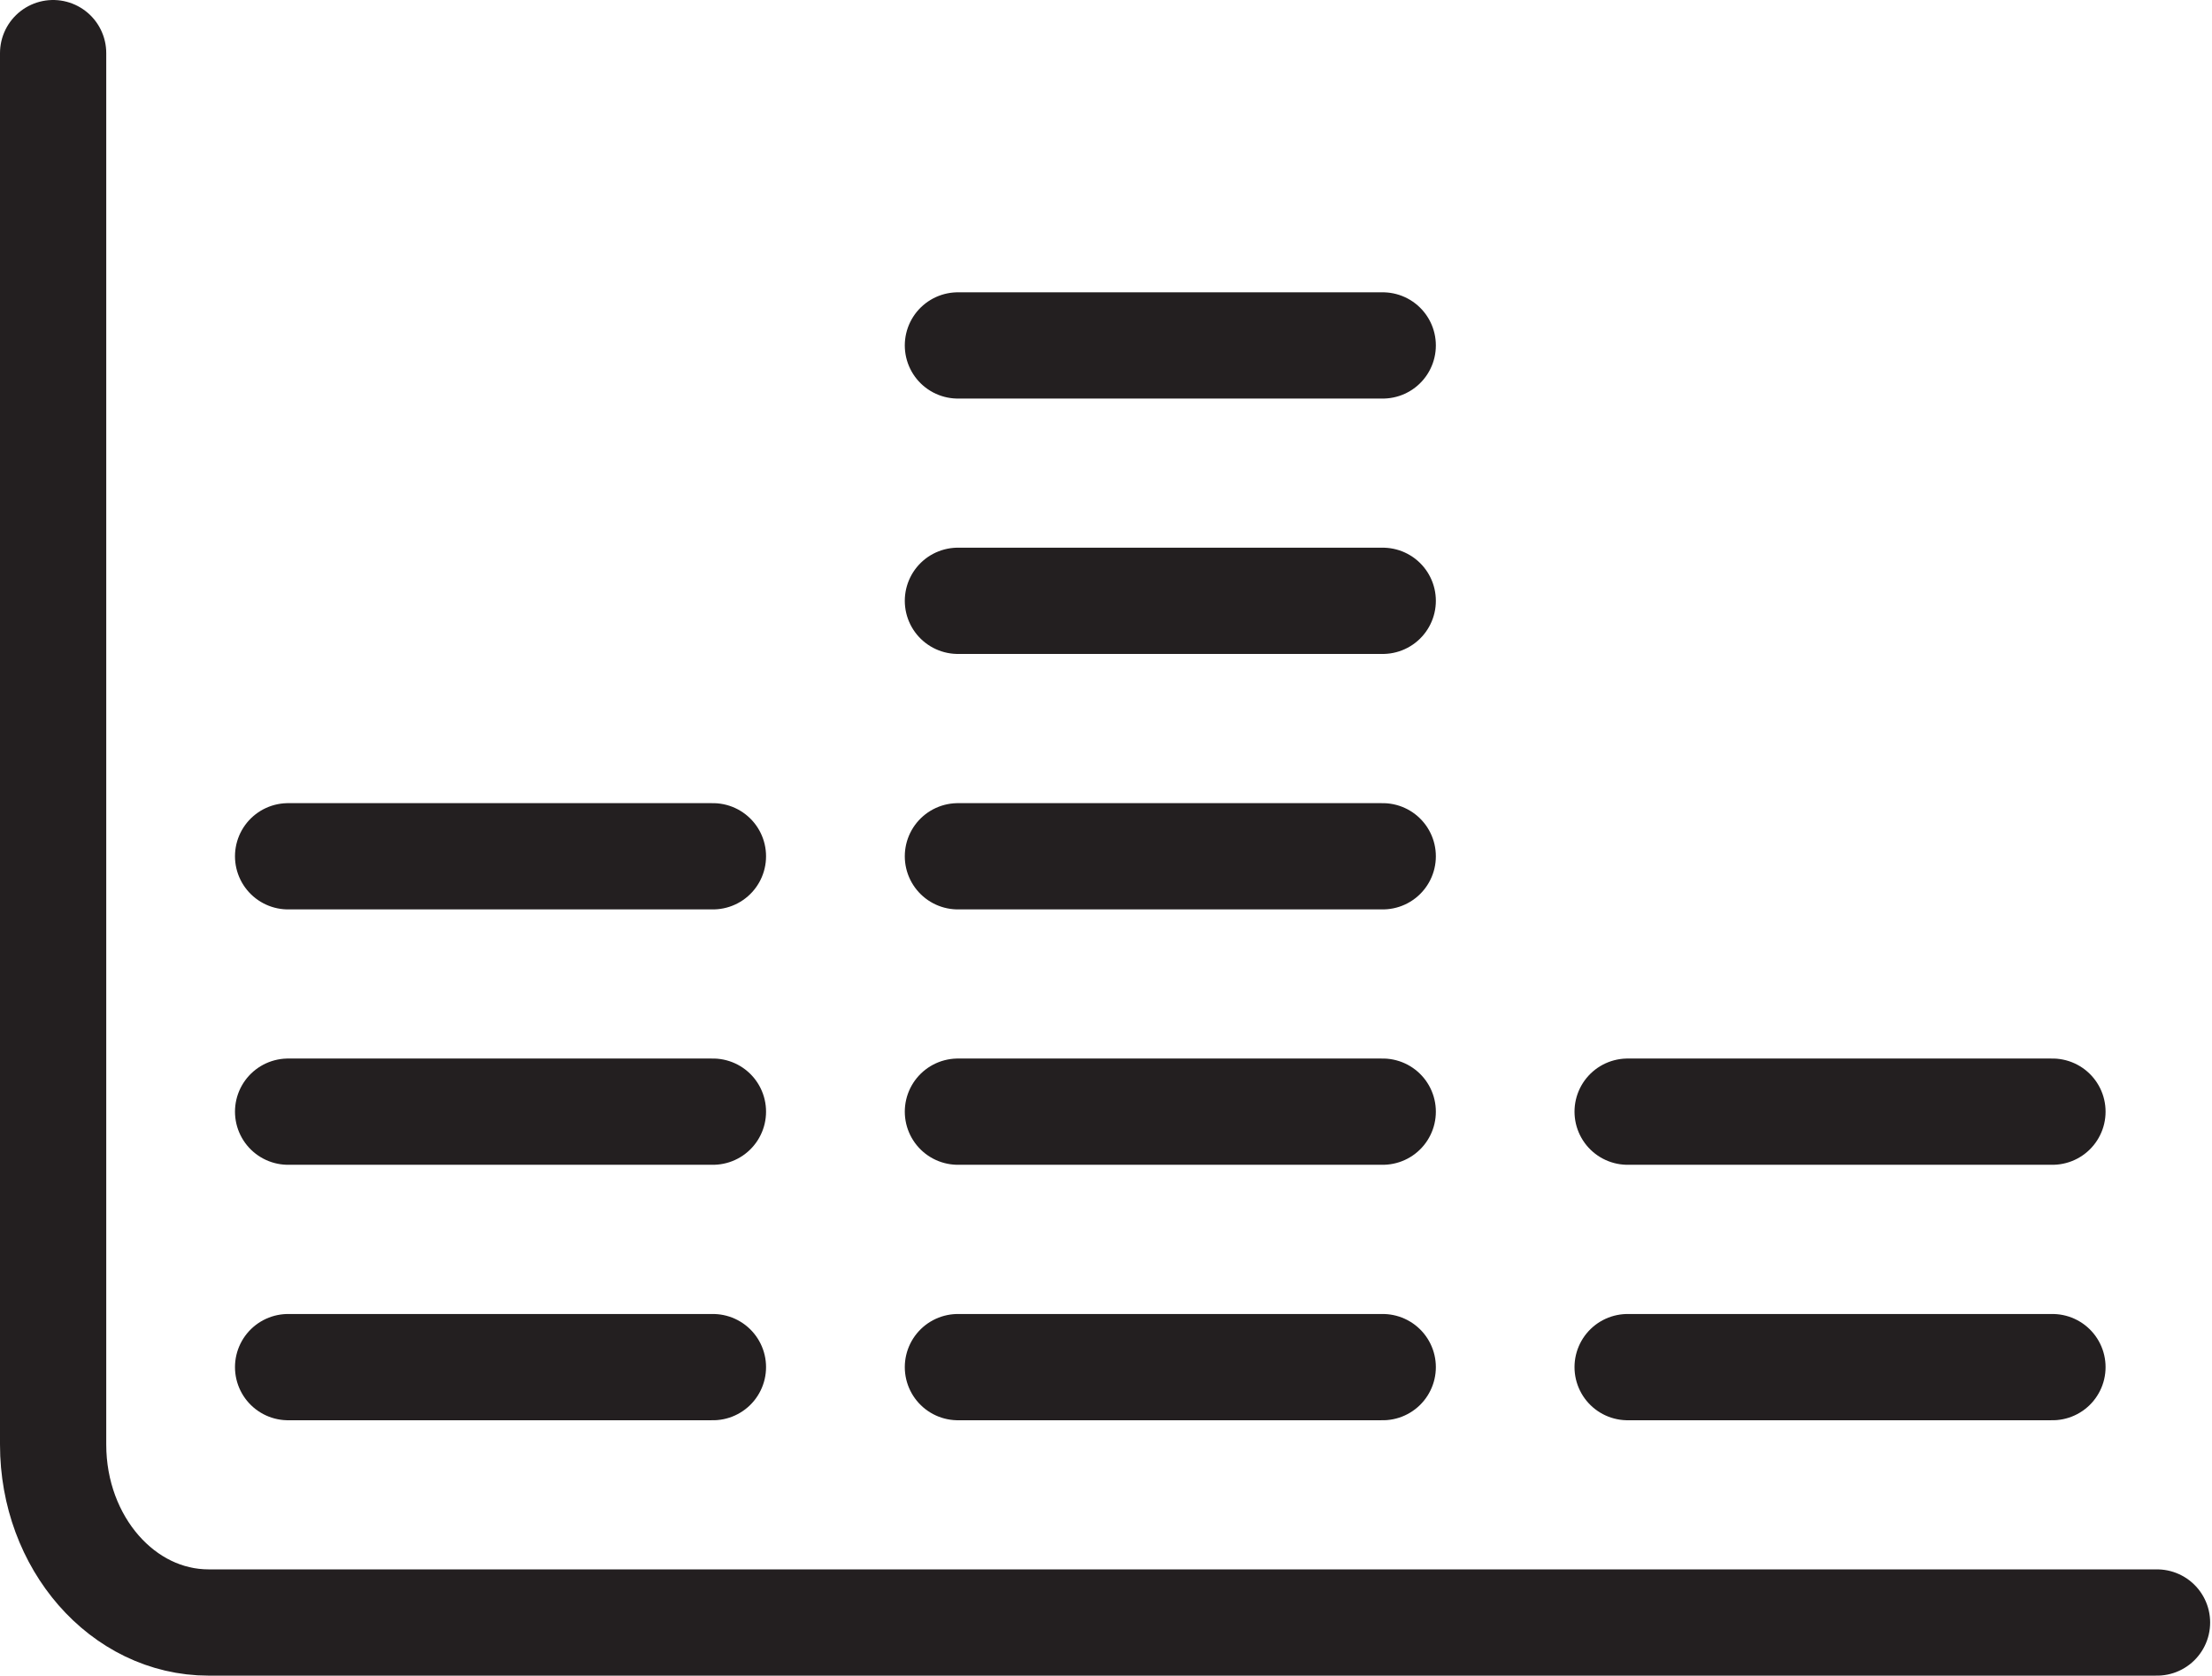
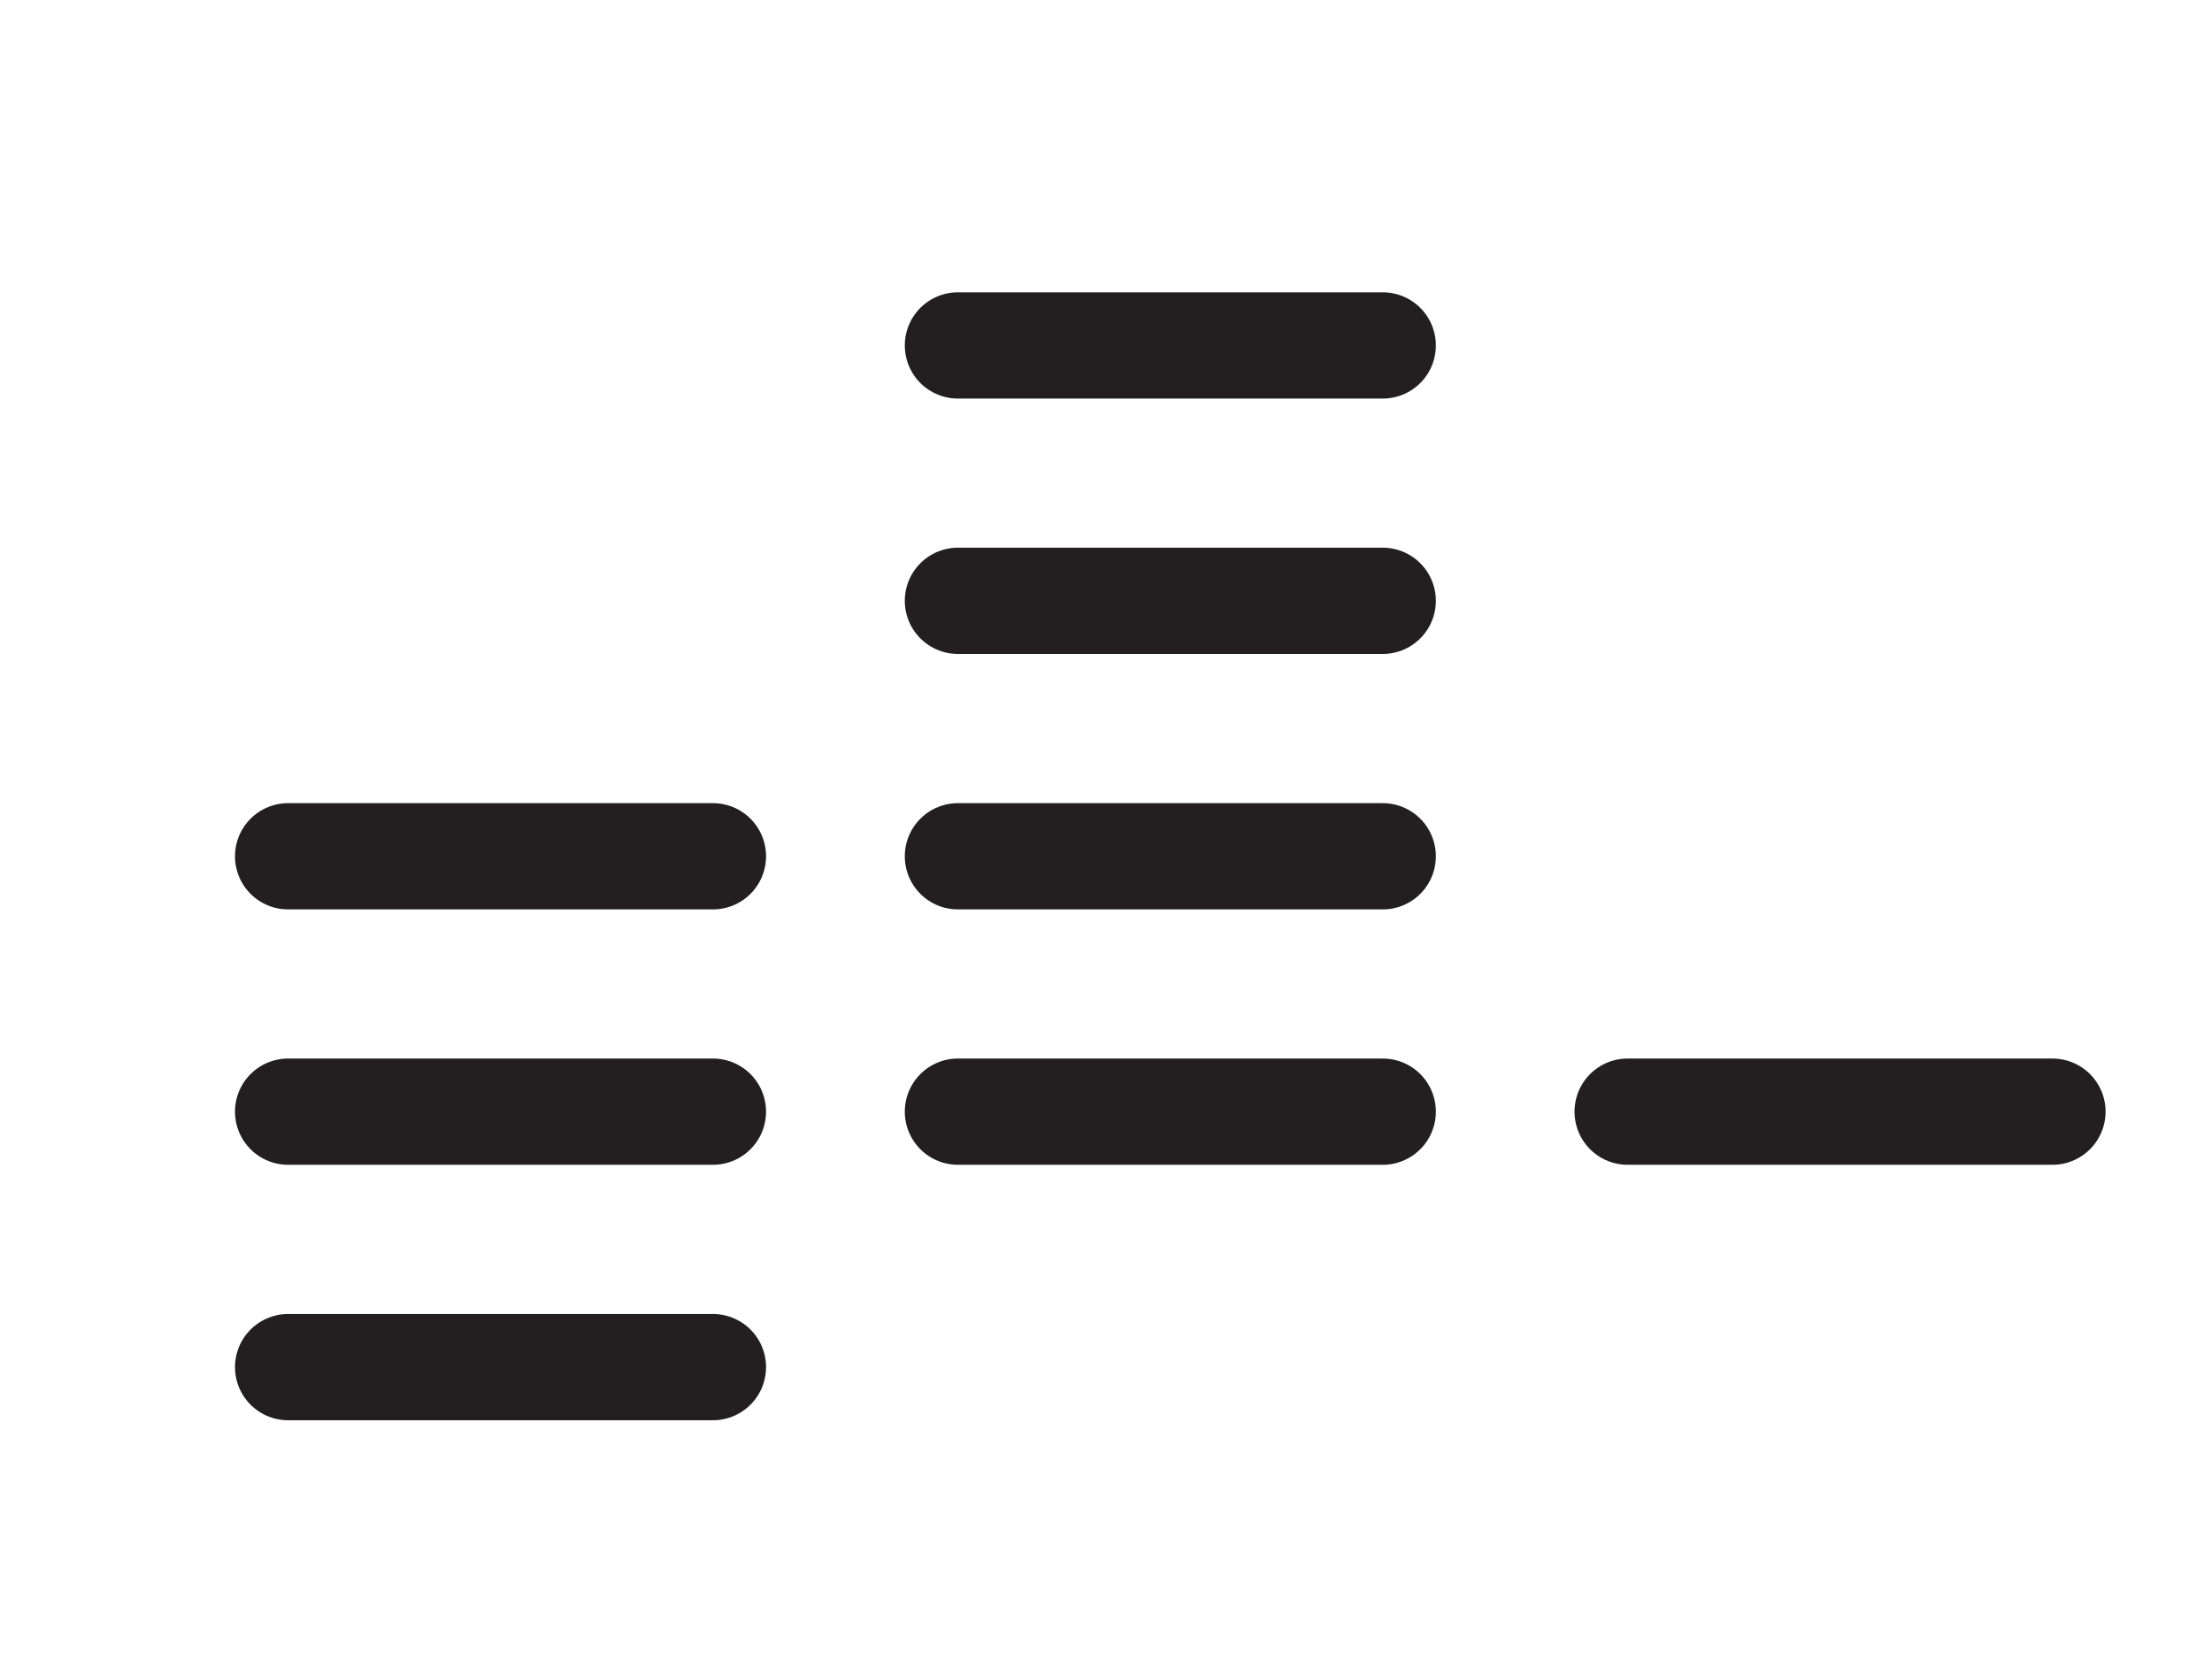
<svg xmlns="http://www.w3.org/2000/svg" id="Layer_1" data-name="Layer 1" viewBox="0 0 249.83 189.23">
  <defs>
    <style>.cls-1{fill:none;stroke:#231f20;stroke-linecap:round;stroke-miterlimit:10;stroke-width:12px;}</style>
  </defs>
-   <path class="cls-1" d="M243.62,183.23H23.56c-9.7,0-17.56-9-17.56-20.09V6" />
  <line class="cls-1" x1="32.54" y1="154.39" x2="80.52" y2="154.39" />
  <line class="cls-1" x1="32.54" y1="125.54" x2="80.52" y2="125.54" />
  <line class="cls-1" x1="32.54" y1="96.7" x2="80.52" y2="96.7" />
-   <line class="cls-1" x1="108.19" y1="154.39" x2="156.17" y2="154.39" />
  <line class="cls-1" x1="108.19" y1="125.54" x2="156.17" y2="125.54" />
  <line class="cls-1" x1="108.19" y1="96.7" x2="156.17" y2="96.7" />
  <line class="cls-1" x1="108.19" y1="67.85" x2="156.17" y2="67.85" />
  <line class="cls-1" x1="108.19" y1="39.01" x2="156.17" y2="39.01" />
-   <line class="cls-1" x1="183.83" y1="154.39" x2="231.81" y2="154.39" />
  <line class="cls-1" x1="183.83" y1="125.54" x2="231.81" y2="125.54" />
</svg>